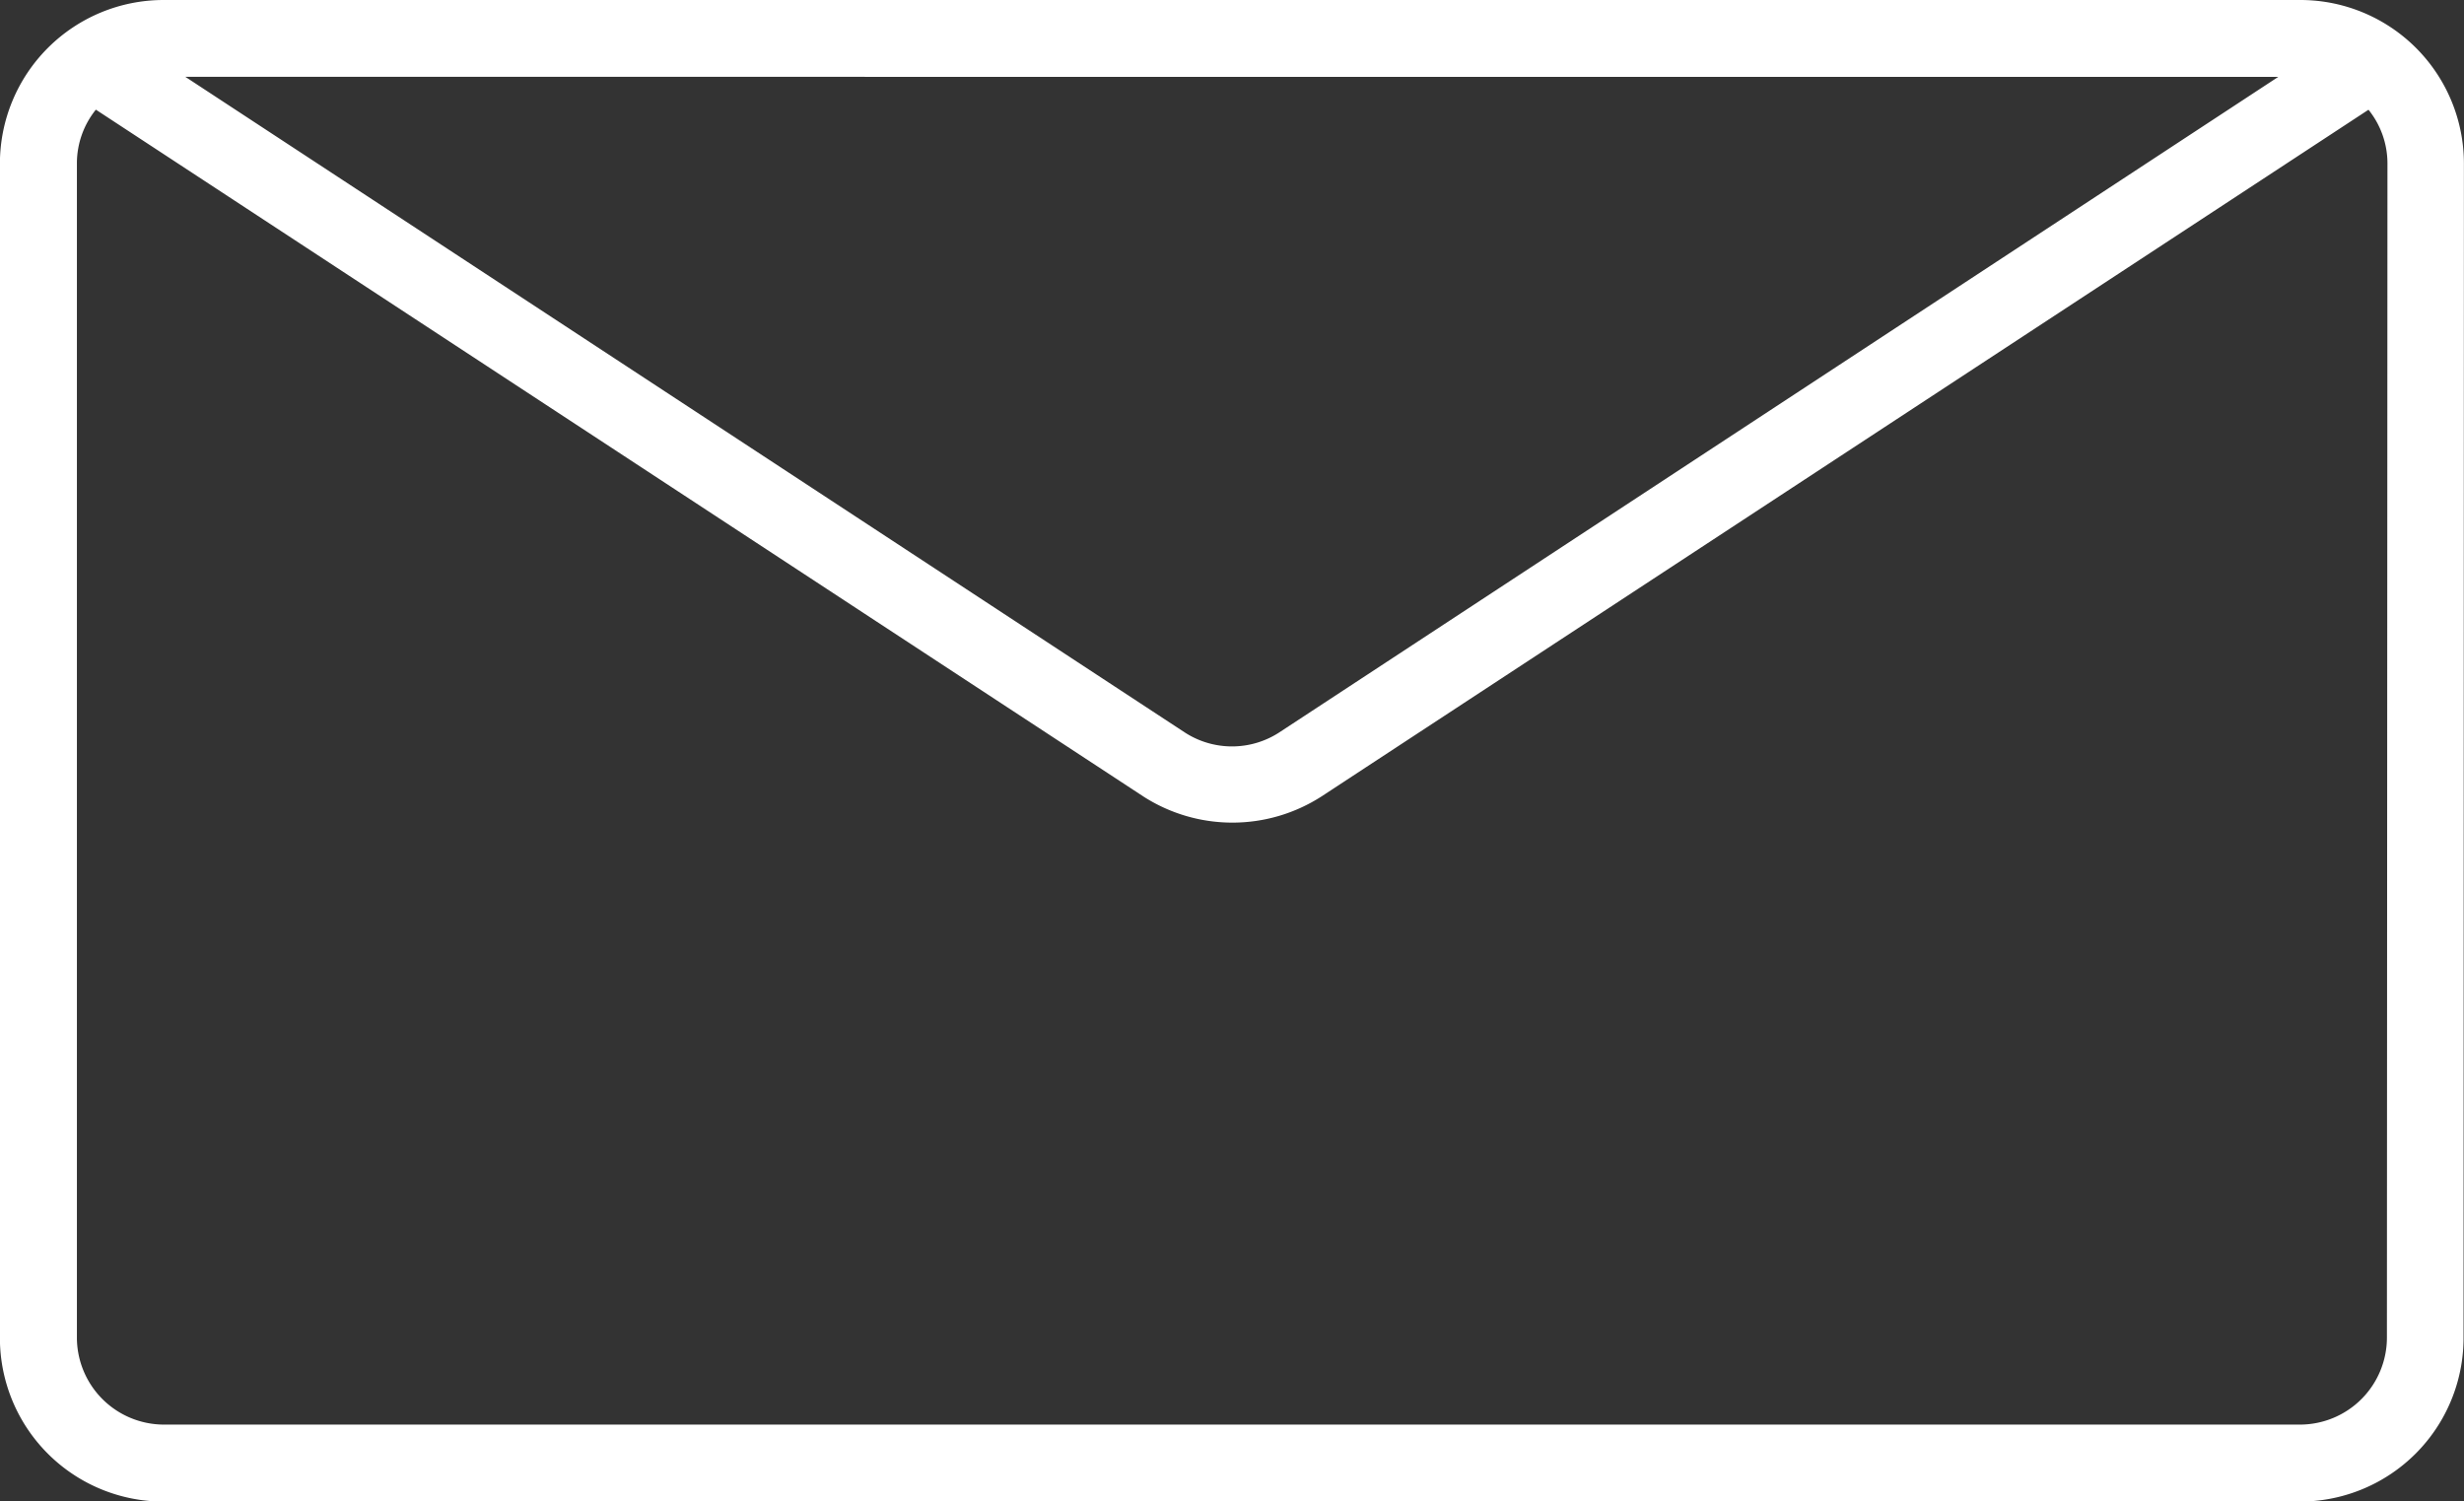
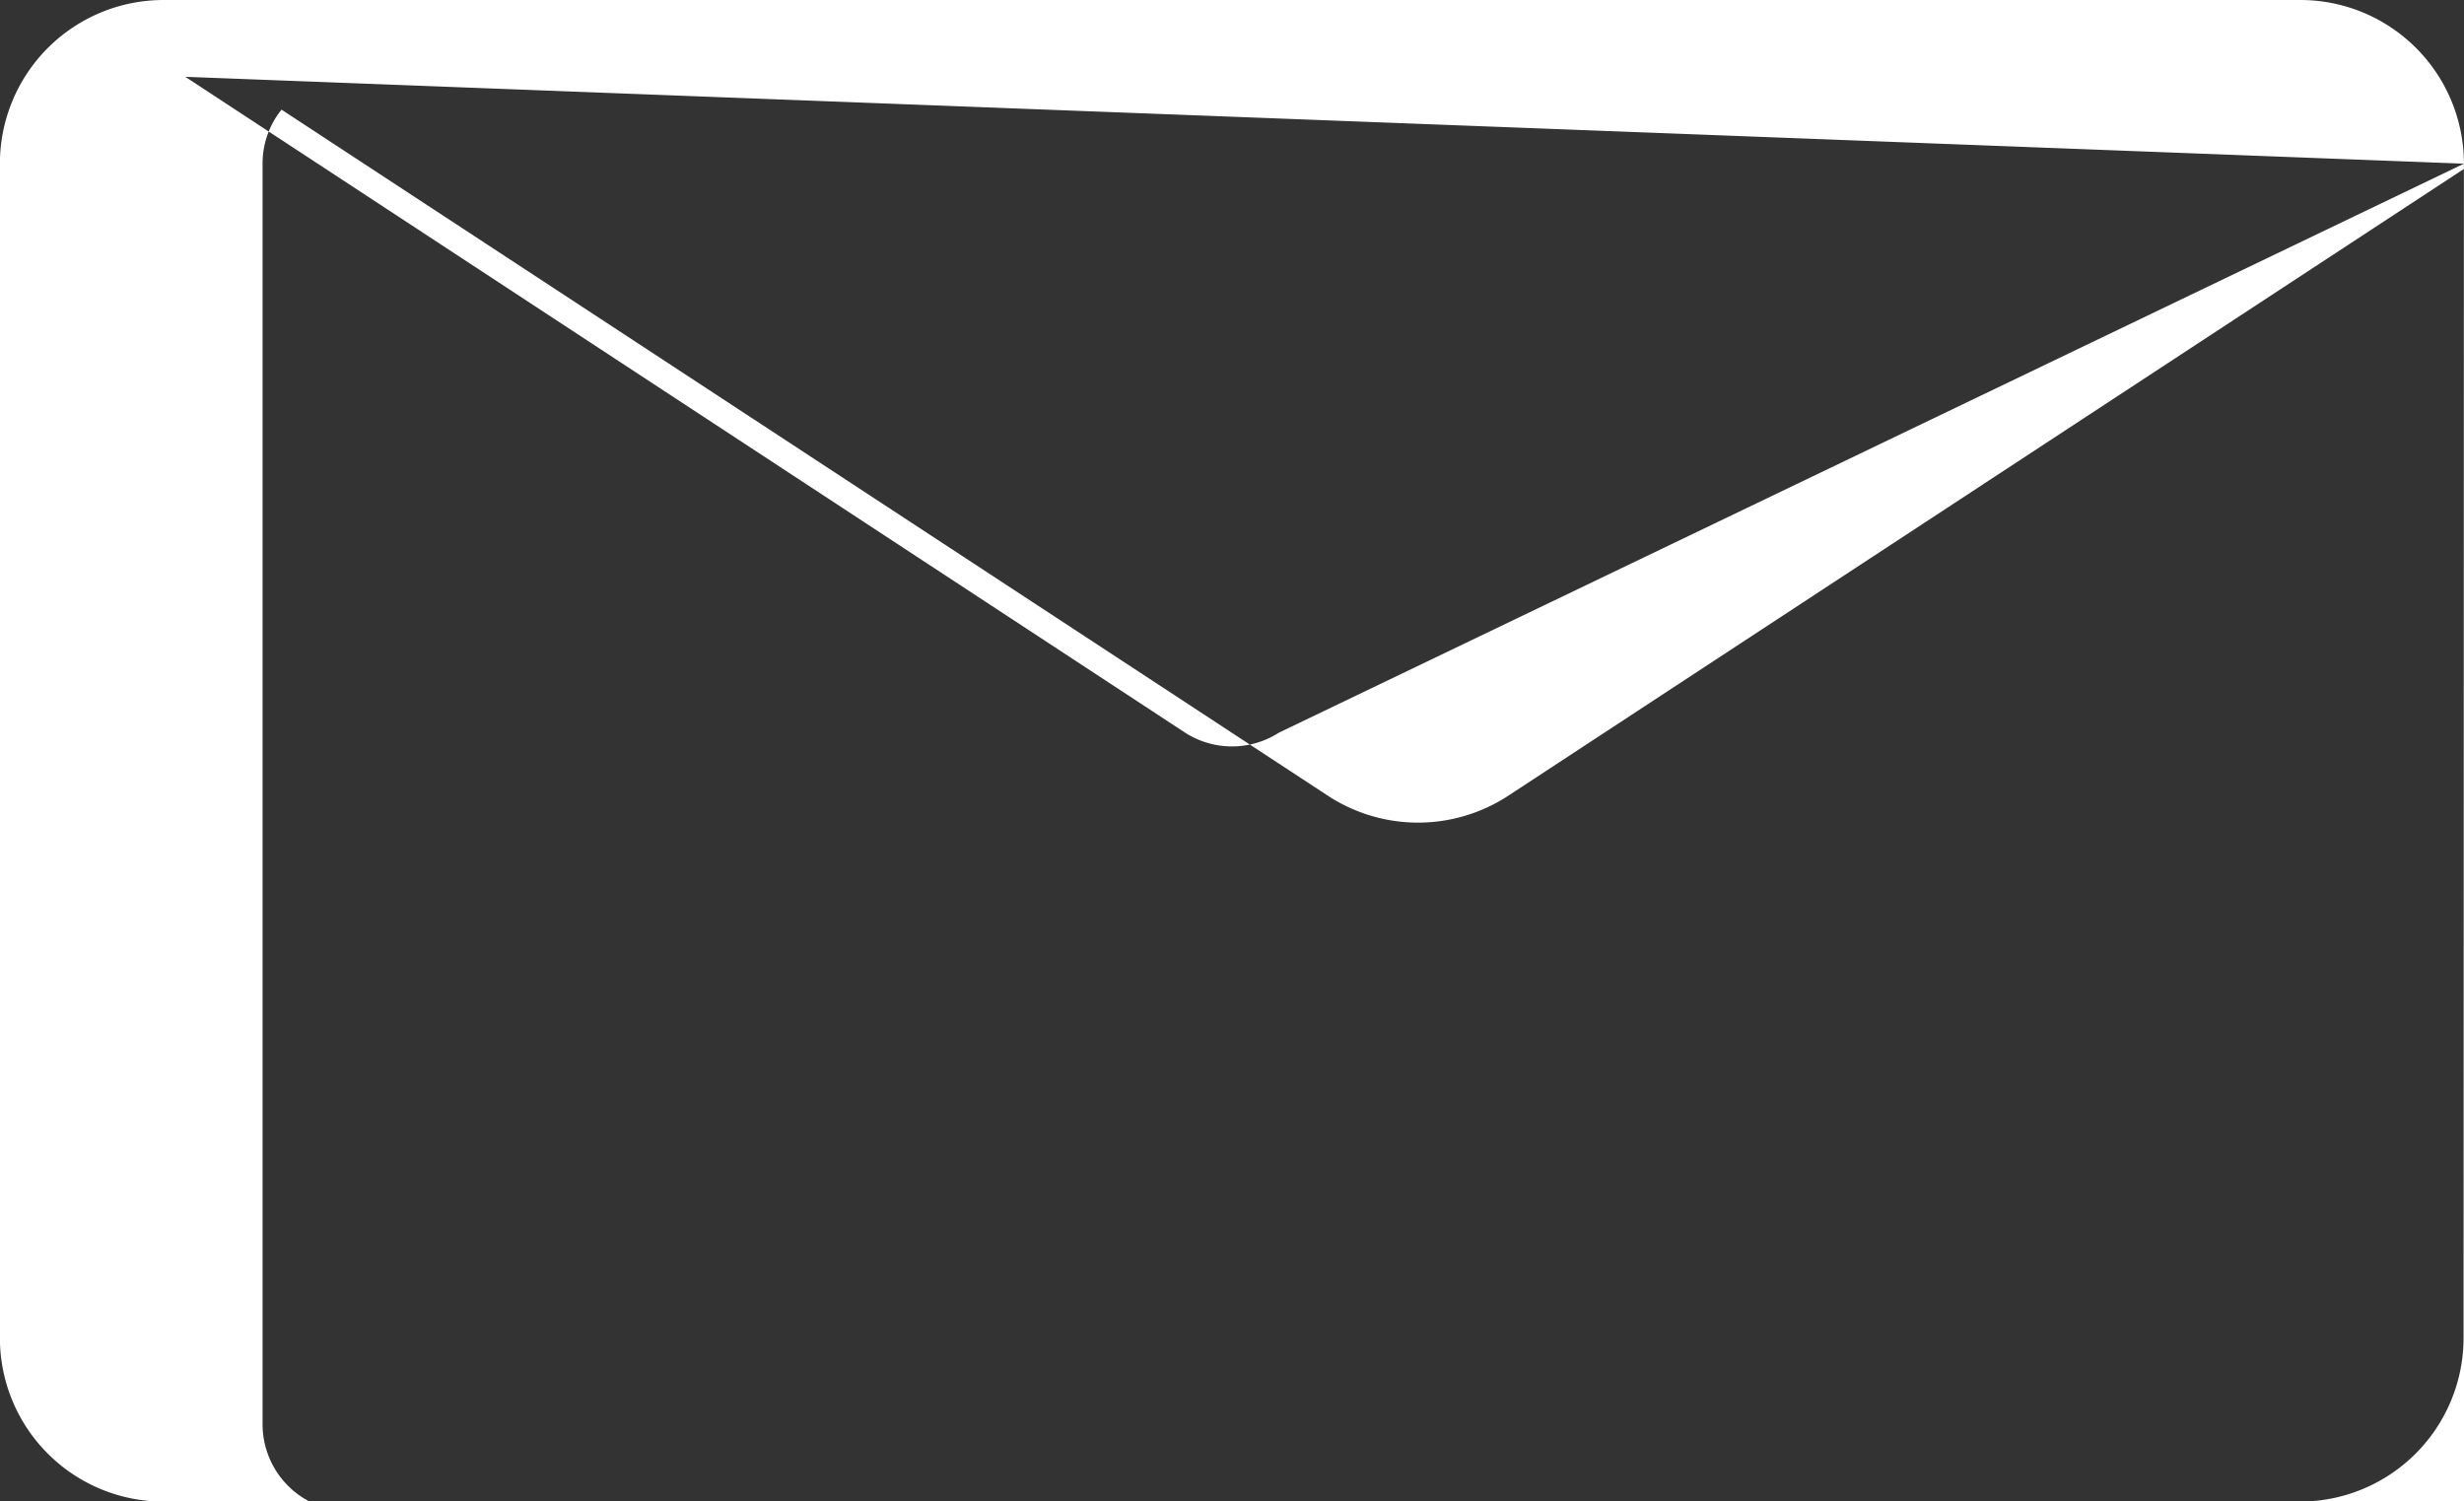
<svg xmlns="http://www.w3.org/2000/svg" width="27.683" height="16.87" viewBox="0 0 27.683 16.87">
  <rect x="0" y="0" width="27.683" height="16.87" fill="#333333" stroke="none" />
  <g id="Icons_basic" data-name="Icons basic" transform="translate(-1962.218 -44.868)">
-     <path id="パス_89" data-name="パス 89" d="M1989.9,46.707a1.838,1.838,0,0,0-1.838-1.839h-24.006a1.839,1.839,0,0,0-1.839,1.839V59.9a1.838,1.838,0,0,0,1.839,1.839h24a1.839,1.839,0,0,0,1.84-1.839Zm-2.086-.975L1976.586,53.1a.975.975,0,0,1-1.053,0L1964.3,45.731Zm1.221,14.164a.978.978,0,0,1-.973.978h-24.006a.979.979,0,0,1-.974-.978V46.7a.962.962,0,0,1,.213-.6l11.769,7.717a1.85,1.85,0,0,0,2,0l11.764-7.716a.962.962,0,0,1,.213.6Z" fill="#fff" />
+     <path id="パス_89" data-name="パス 89" d="M1989.9,46.707a1.838,1.838,0,0,0-1.838-1.839h-24.006a1.839,1.839,0,0,0-1.839,1.839V59.9a1.838,1.838,0,0,0,1.839,1.839h24a1.839,1.839,0,0,0,1.84-1.839ZL1976.586,53.1a.975.975,0,0,1-1.053,0L1964.3,45.731Zm1.221,14.164a.978.978,0,0,1-.973.978h-24.006a.979.979,0,0,1-.974-.978V46.7a.962.962,0,0,1,.213-.6l11.769,7.717a1.85,1.85,0,0,0,2,0l11.764-7.716a.962.962,0,0,1,.213.6Z" fill="#fff" />
  </g>
</svg>